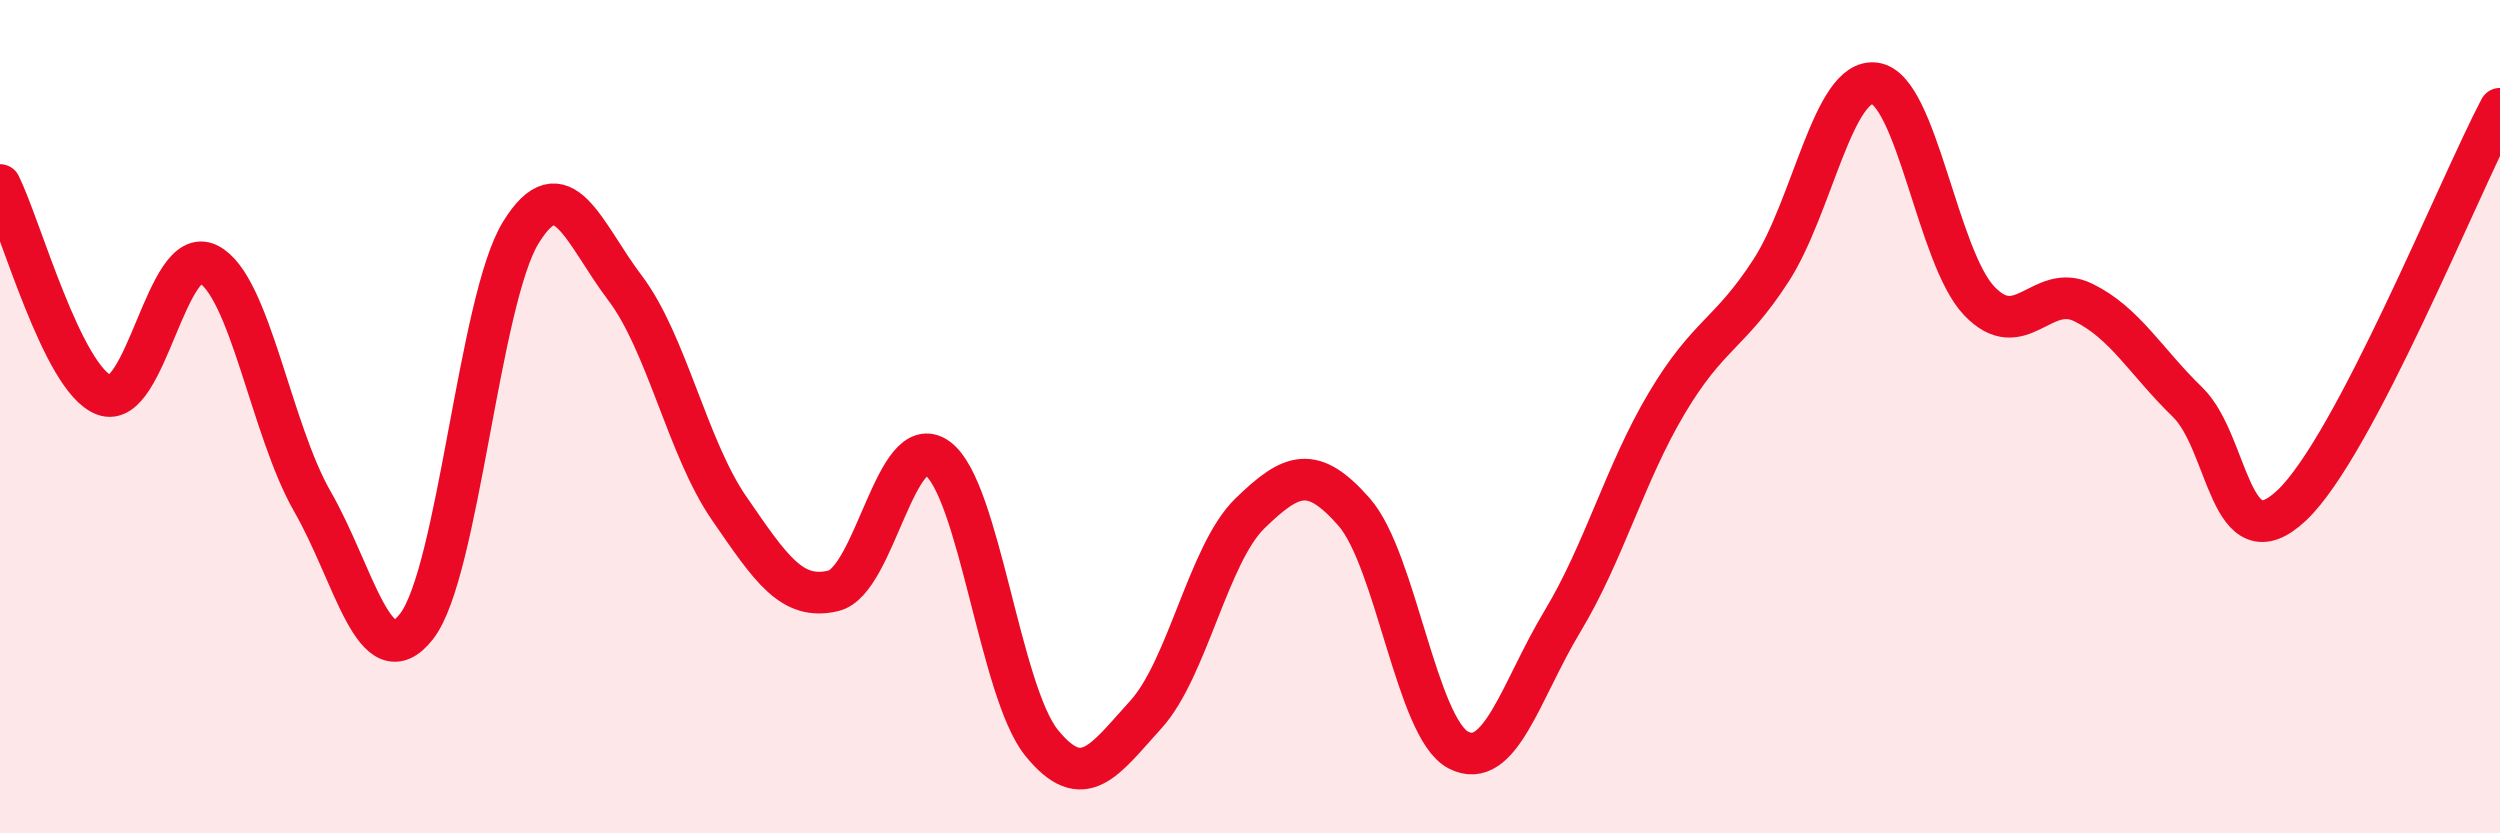
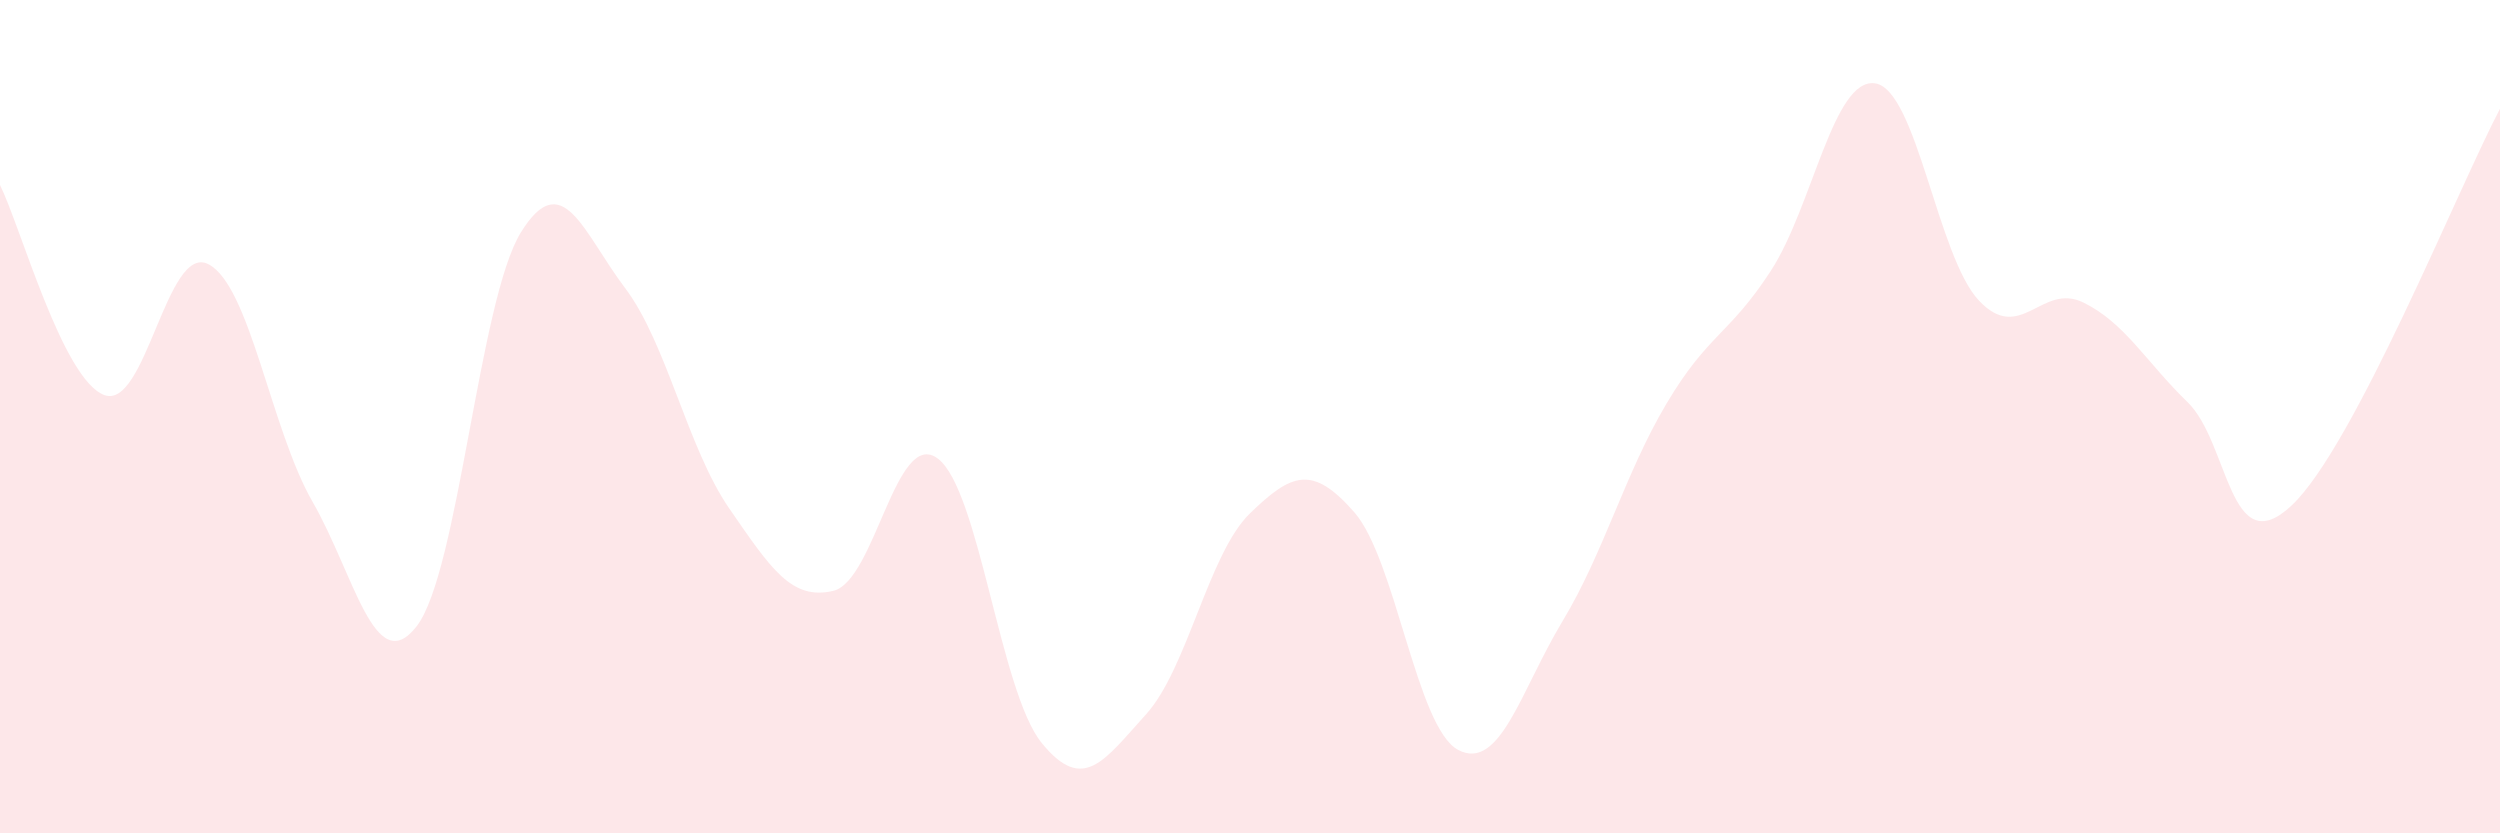
<svg xmlns="http://www.w3.org/2000/svg" width="60" height="20" viewBox="0 0 60 20">
  <path d="M 0,4.44 C 0.5,5.45 1.5,9.1 2.5,9.48 C 3.5,9.86 4,5.83 5,6.34 C 6,6.85 6.5,10.3 7.5,12.04 C 8.5,13.78 9,16.32 10,15.03 C 11,13.74 11.5,7.2 12.5,5.58 C 13.5,3.96 14,5.59 15,6.91 C 16,8.23 16.5,10.75 17.5,12.2 C 18.5,13.65 19,14.42 20,14.18 C 21,13.94 21.5,10.27 22.5,11 C 23.5,11.73 24,16.6 25,17.83 C 26,19.06 26.5,18.25 27.5,17.15 C 28.5,16.05 29,13.29 30,12.32 C 31,11.35 31.5,11.15 32.5,12.29 C 33.5,13.43 34,17.48 35,18 C 36,18.52 36.5,16.57 37.5,14.91 C 38.5,13.25 39,11.36 40,9.68 C 41,8 41.5,8.04 42.5,6.5 C 43.5,4.96 44,1.86 45,2 C 46,2.14 46.5,6.17 47.5,7.22 C 48.5,8.27 49,6.77 50,7.26 C 51,7.75 51.5,8.68 52.5,9.65 C 53.5,10.62 53.5,13.54 55,12.13 C 56.5,10.72 59,4.51 60,2.61L60 20L0 20Z" fill="#EB0A25" opacity="0.1" stroke-linecap="round" stroke-linejoin="round" />
-   <path d="M 0,4.44 C 0.5,5.45 1.5,9.1 2.5,9.48 C 3.5,9.86 4,5.83 5,6.34 C 6,6.85 6.5,10.3 7.5,12.04 C 8.5,13.78 9,16.32 10,15.03 C 11,13.74 11.5,7.2 12.5,5.58 C 13.5,3.96 14,5.59 15,6.91 C 16,8.23 16.5,10.75 17.5,12.2 C 18.5,13.65 19,14.42 20,14.18 C 21,13.94 21.5,10.27 22.5,11 C 23.5,11.73 24,16.6 25,17.83 C 26,19.06 26.5,18.25 27.5,17.15 C 28.5,16.05 29,13.29 30,12.32 C 31,11.35 31.5,11.15 32.5,12.29 C 33.5,13.43 34,17.48 35,18 C 36,18.52 36.5,16.57 37.5,14.91 C 38.5,13.25 39,11.36 40,9.68 C 41,8 41.5,8.04 42.5,6.5 C 43.5,4.96 44,1.86 45,2 C 46,2.14 46.5,6.17 47.5,7.22 C 48.5,8.27 49,6.77 50,7.26 C 51,7.75 51.5,8.68 52.5,9.65 C 53.5,10.62 53.5,13.54 55,12.13 C 56.5,10.72 59,4.51 60,2.61" stroke="#EB0A25" stroke-width="1" fill="none" stroke-linecap="round" stroke-linejoin="round" />
</svg>